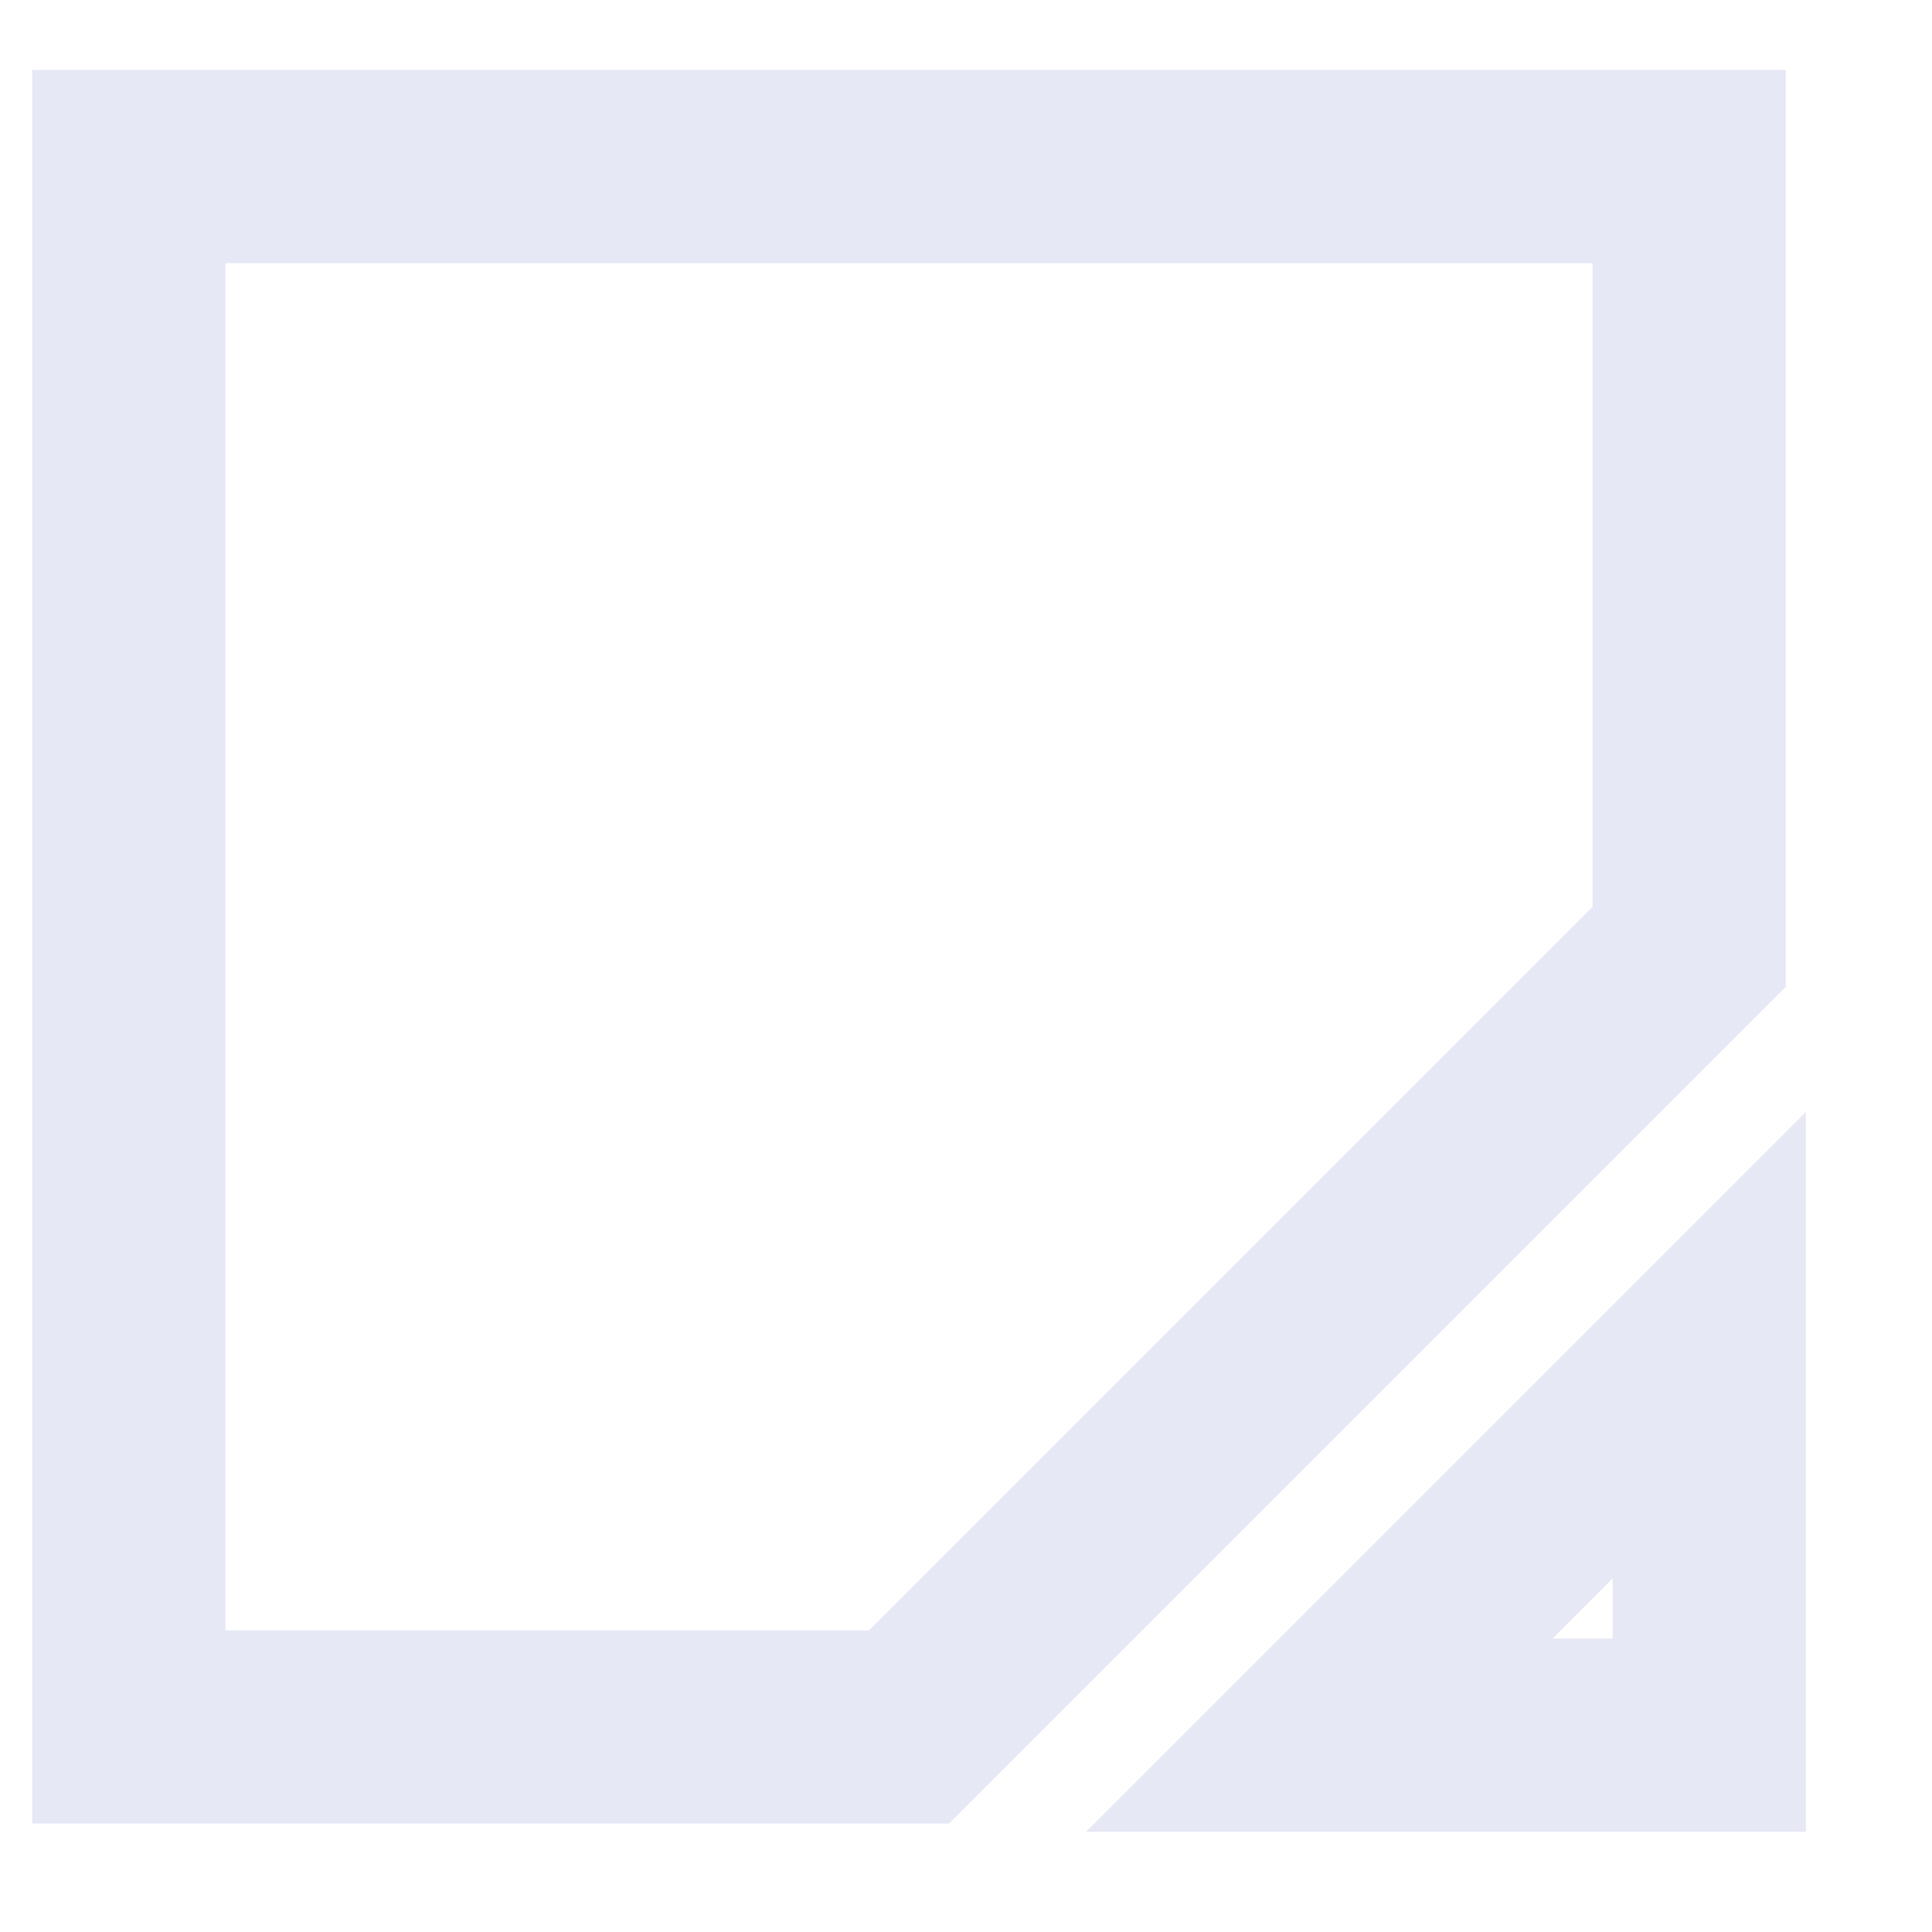
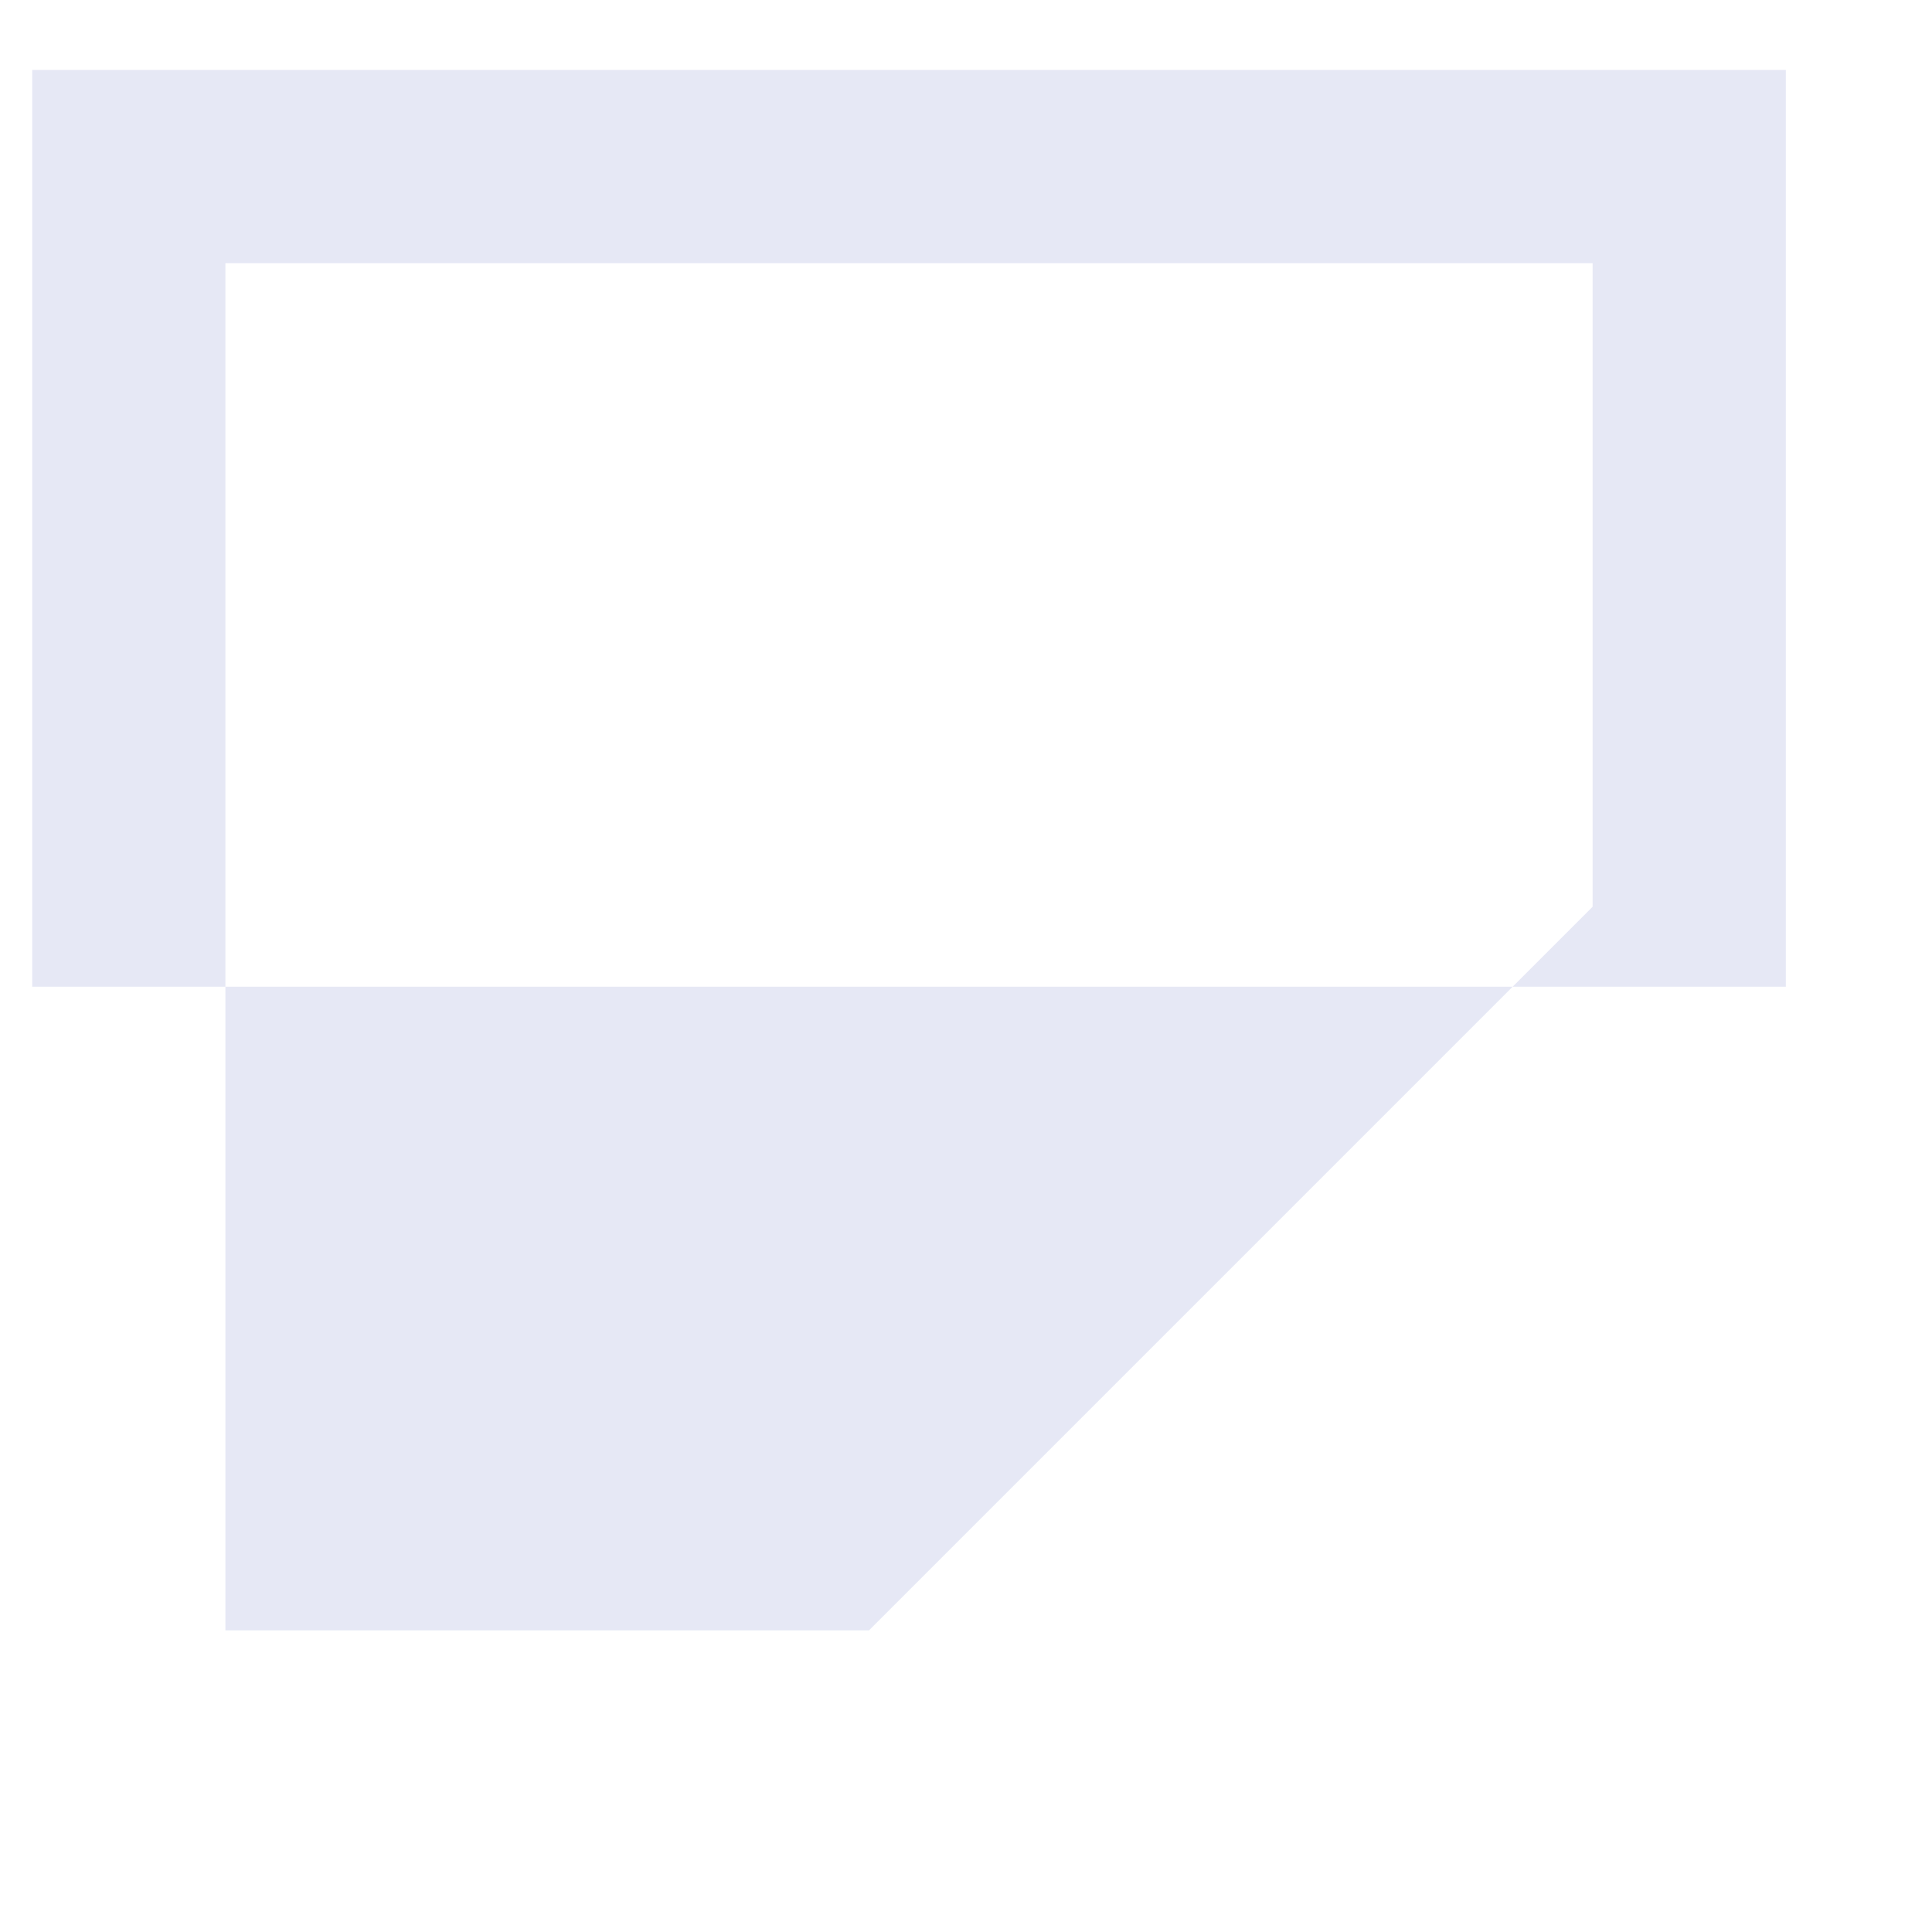
<svg xmlns="http://www.w3.org/2000/svg" width="15" height="15" viewBox="0 0 15 15" fill="none">
-   <path fill-rule="evenodd" clip-rule="evenodd" d="M0.25 0.543H13.865V7.661L7.368 14.158H0.25V0.543ZM1.75 2.043V12.658H6.747L12.365 7.04V2.043H1.75Z" fill="#E6E8F5" />
-   <path fill-rule="evenodd" clip-rule="evenodd" d="M14.021 8.633V14.222H8.432L14.021 8.633ZM12.053 12.722H12.521V12.254L12.053 12.722Z" fill="#E6E8F5" />
+   <path fill-rule="evenodd" clip-rule="evenodd" d="M0.25 0.543H13.865V7.661H0.25V0.543ZM1.75 2.043V12.658H6.747L12.365 7.04V2.043H1.75Z" fill="#E6E8F5" />
</svg>